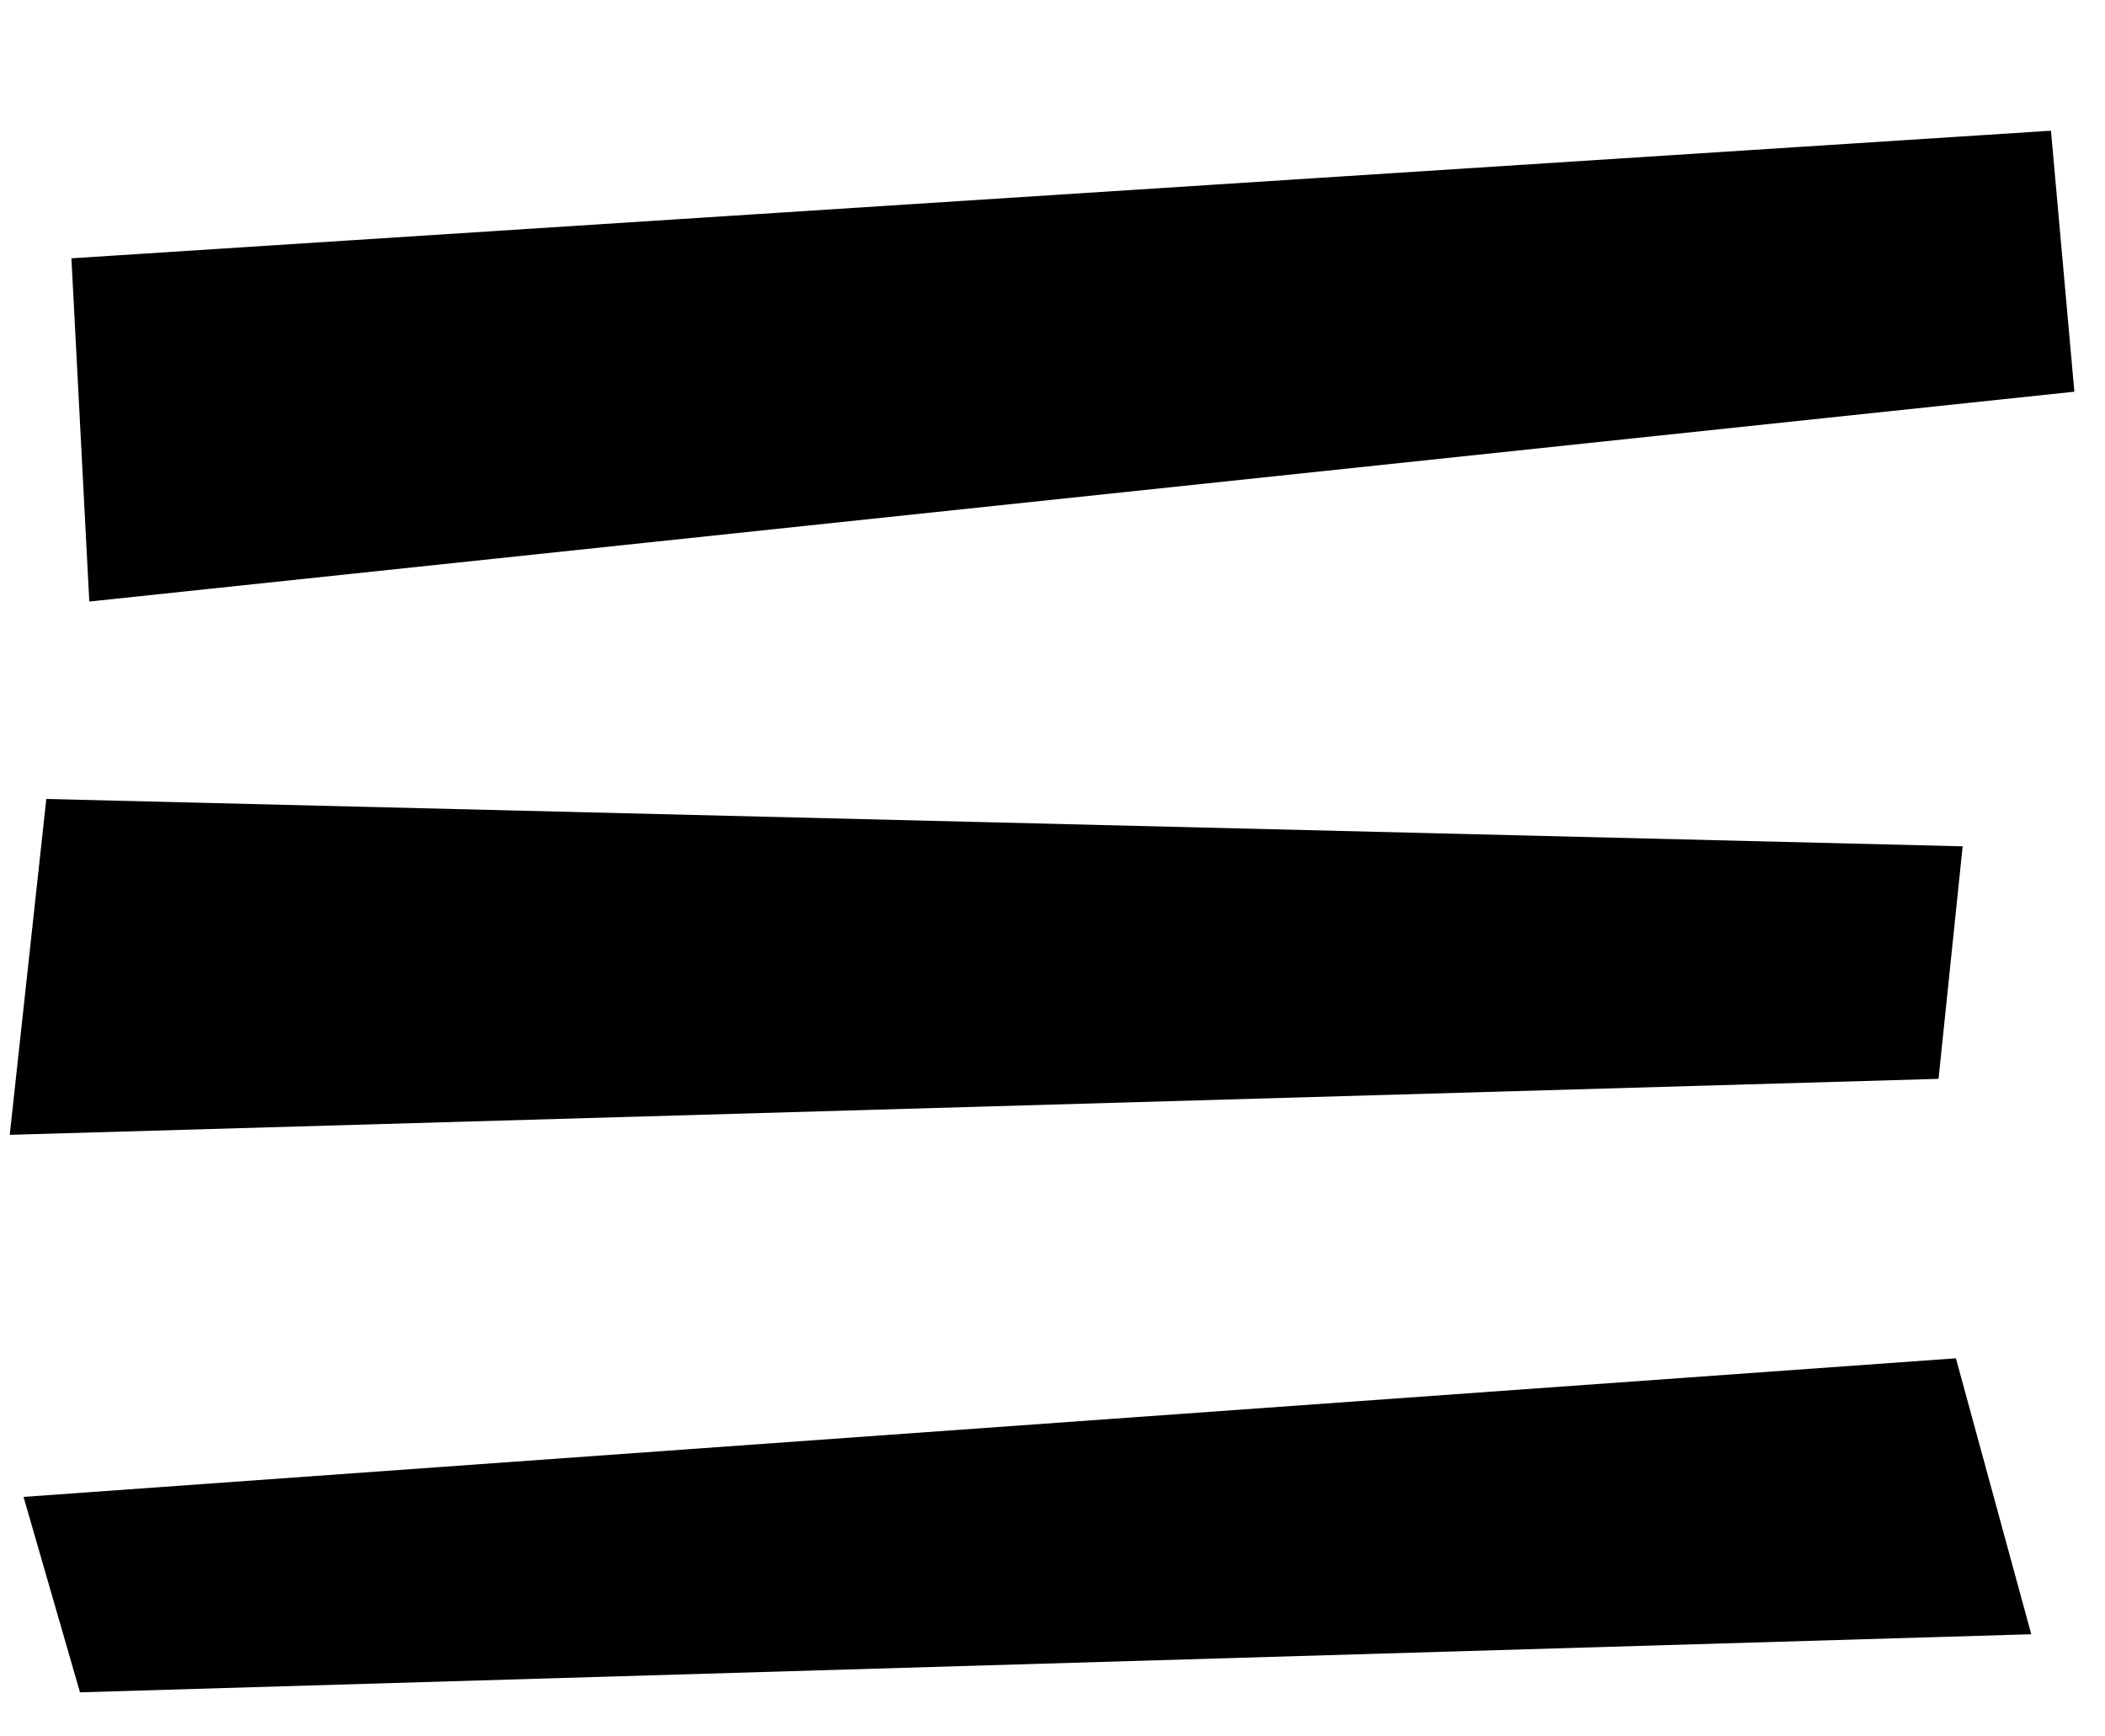
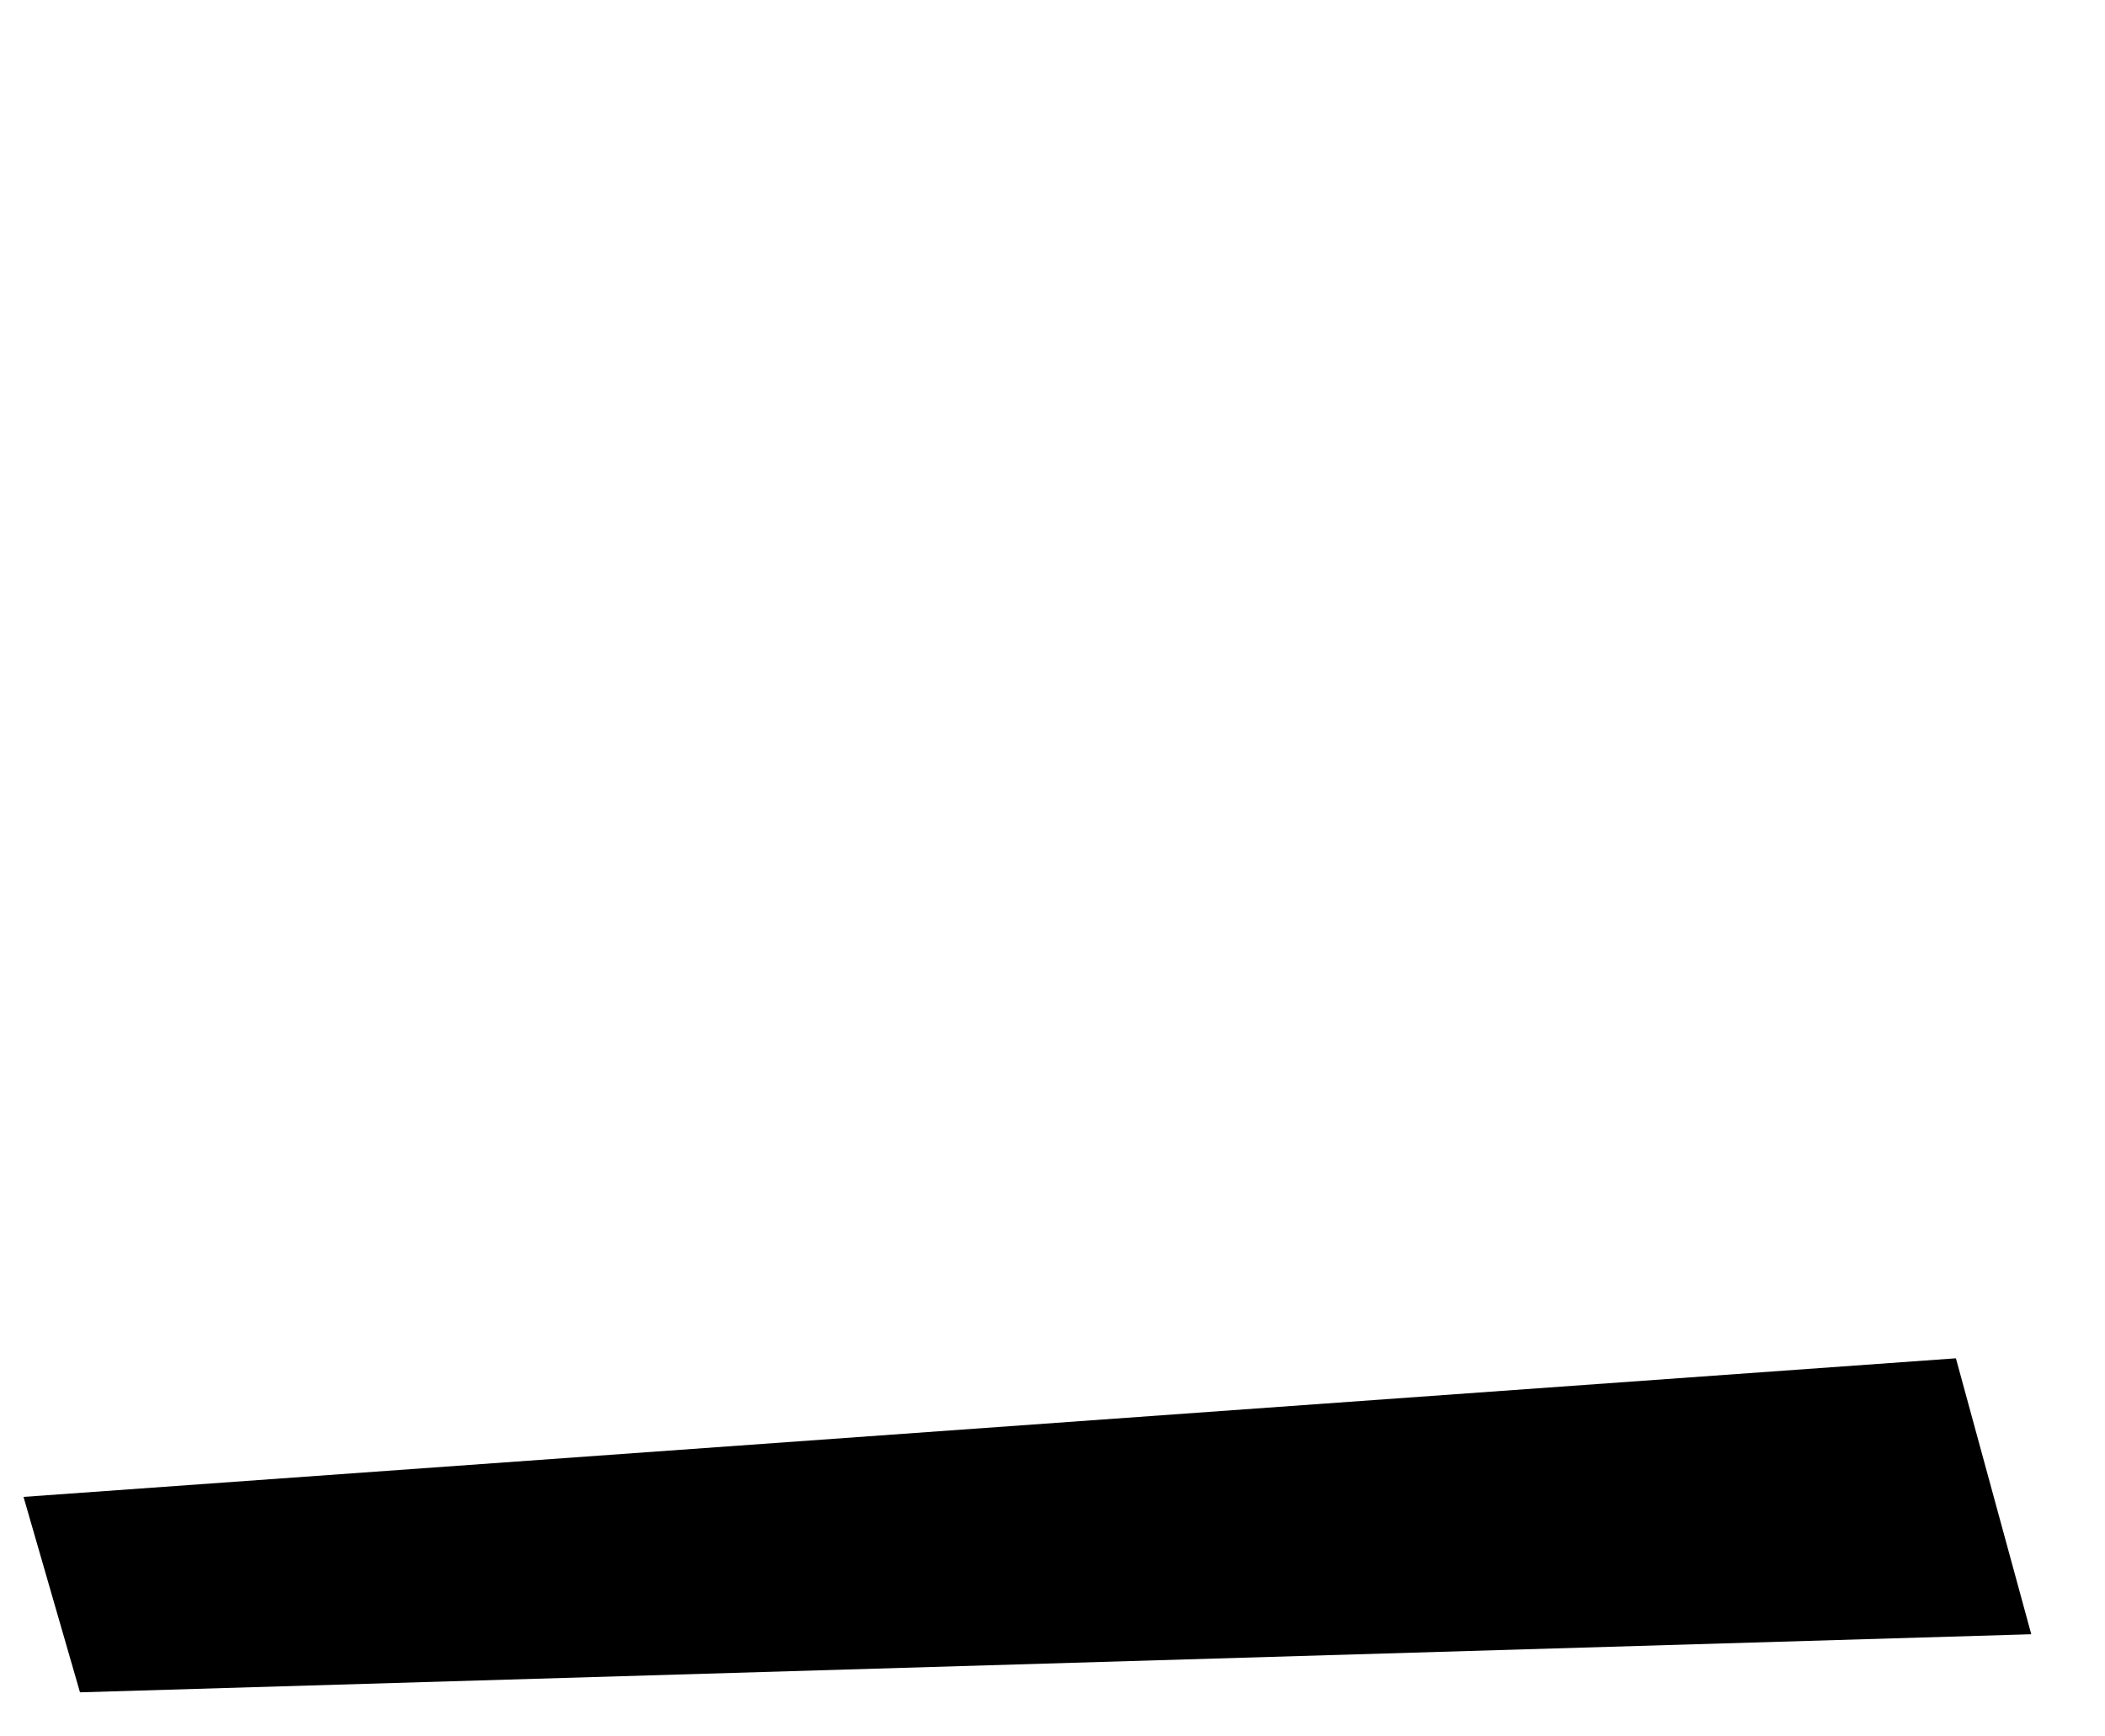
<svg xmlns="http://www.w3.org/2000/svg" width="40" height="33" viewBox="0 0 40 33" fill="none">
-   <path d="M1.697 11.432L1.357 4.909L38.973 2.484L39.418 7.444L1.697 11.432Z" fill="black" />
-   <path d="M36.837 20.503L0.185 21.567L0.88 15.184L37.295 16.084L36.837 20.503Z" fill="black" />
  <path d="M1.52 32.162L0.447 28.448L37.167 25.814L38.599 31.058L1.52 32.162Z" fill="black" />
</svg>